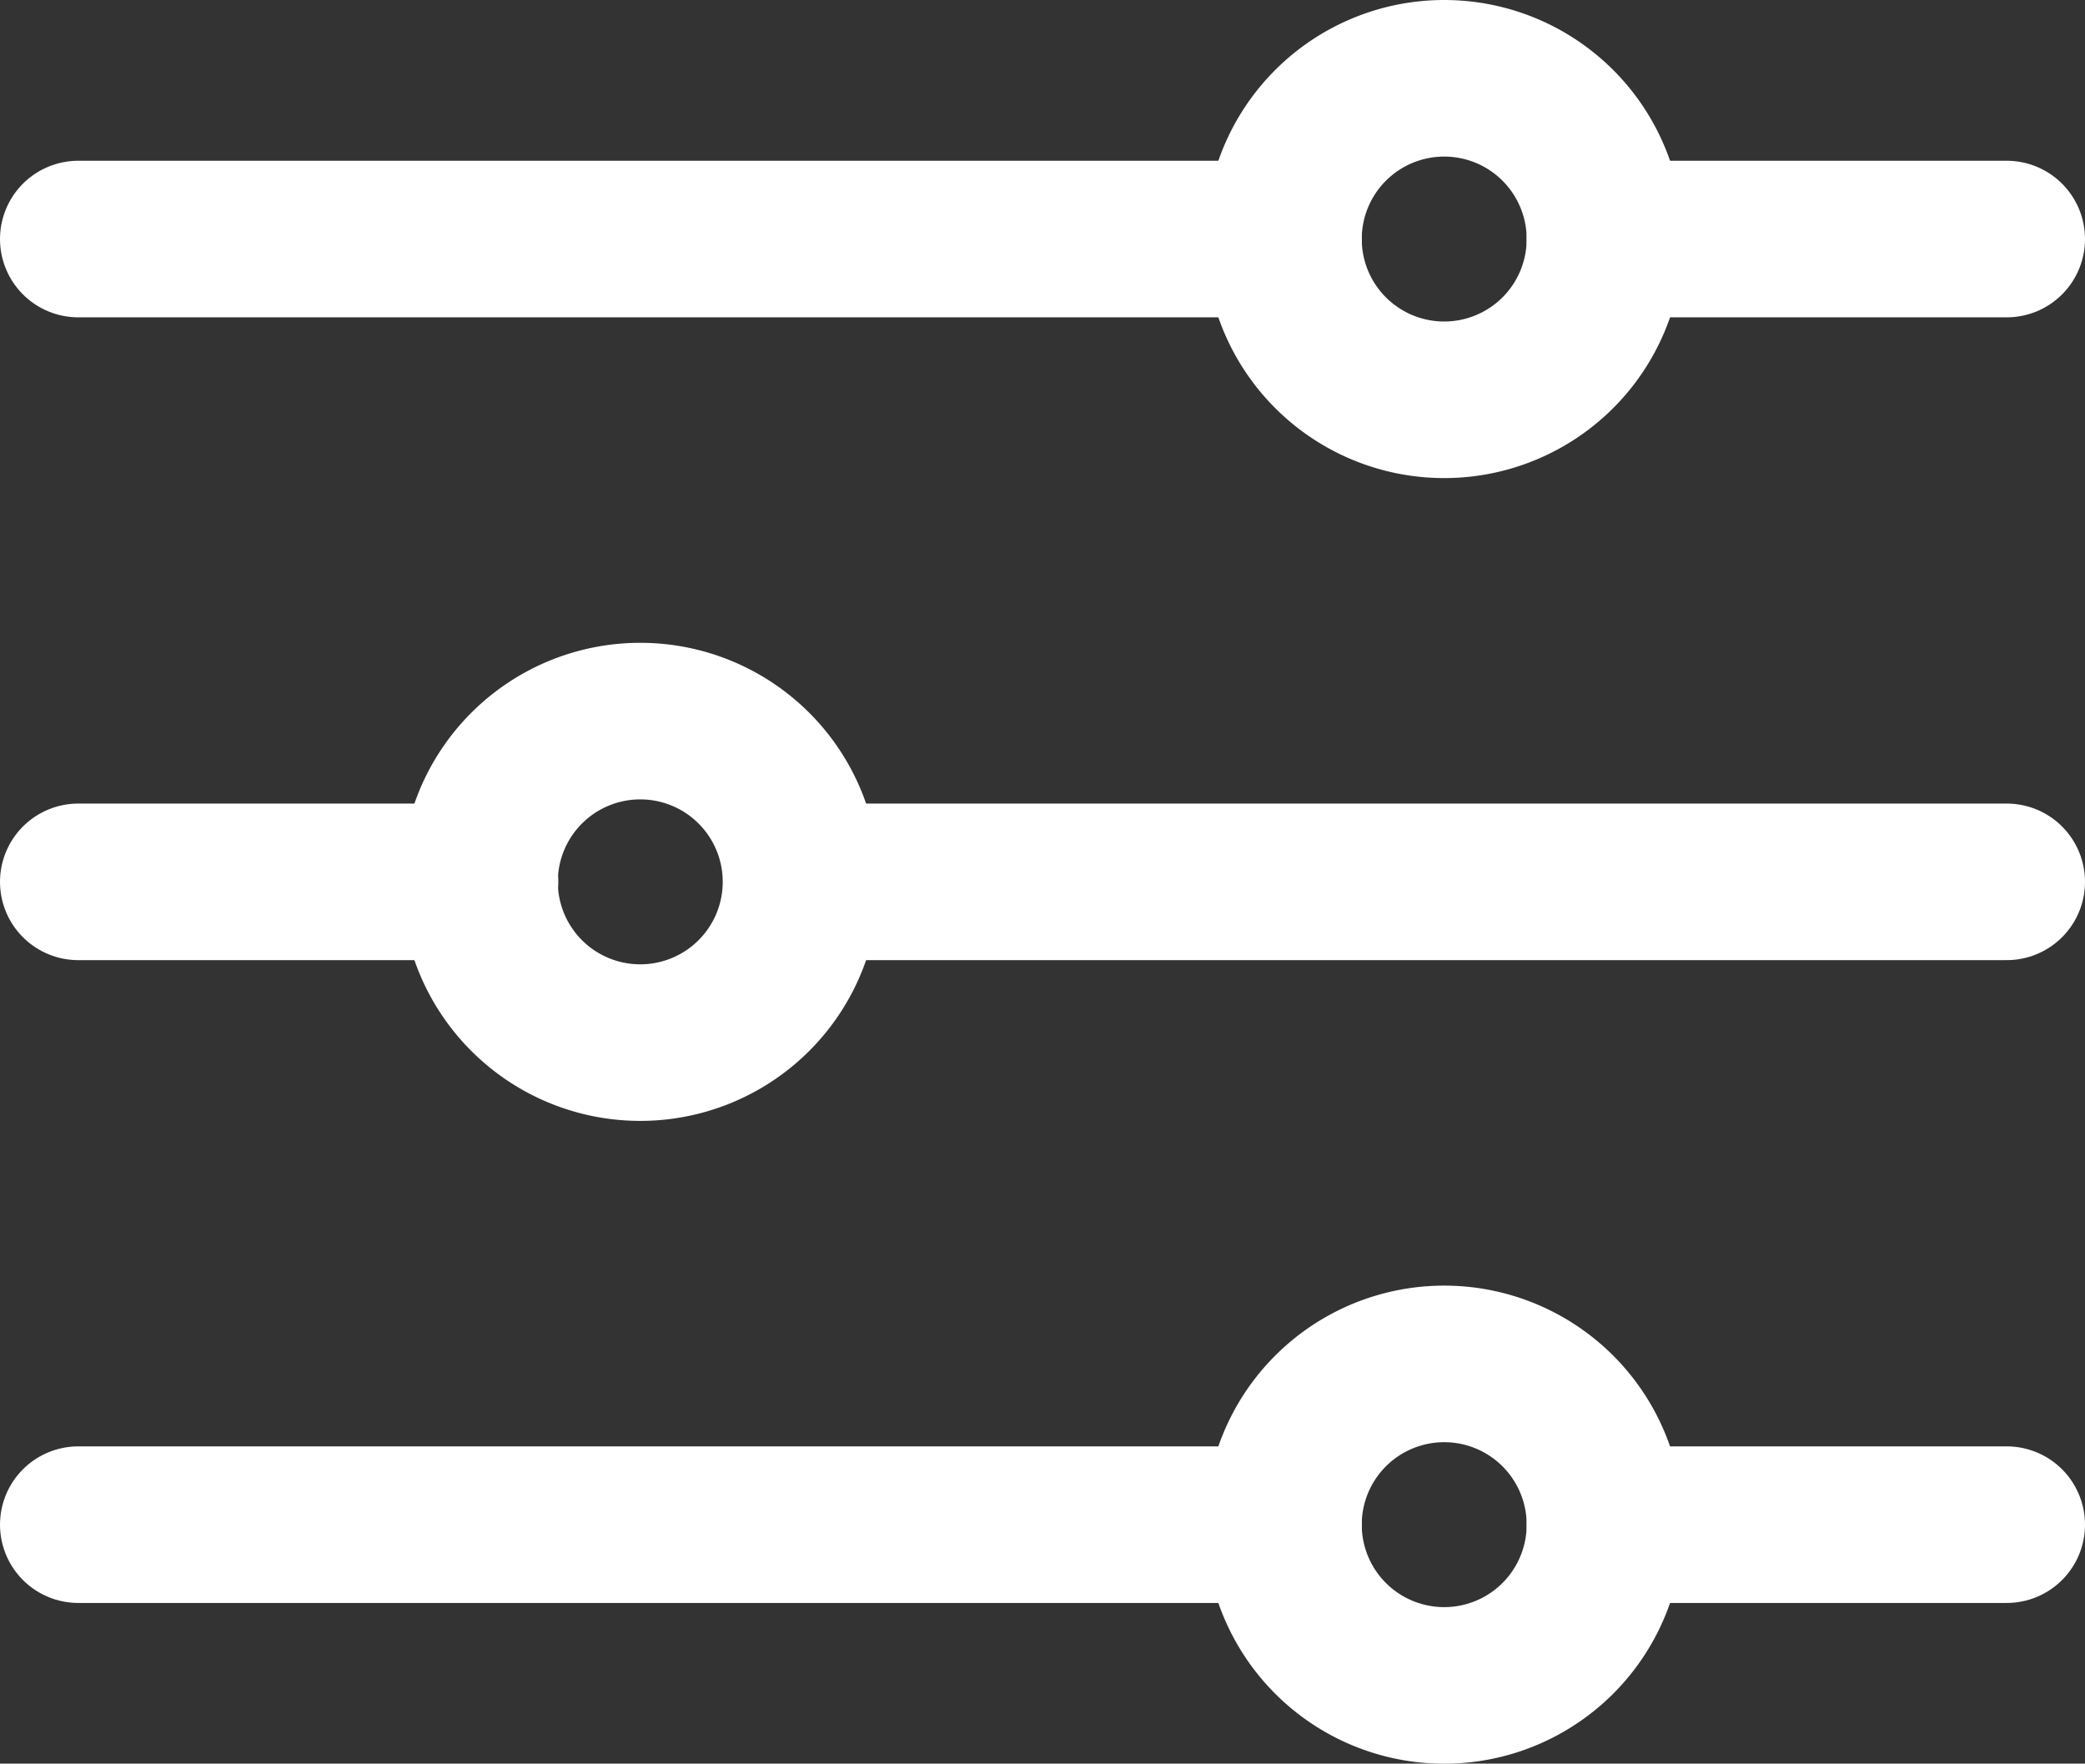
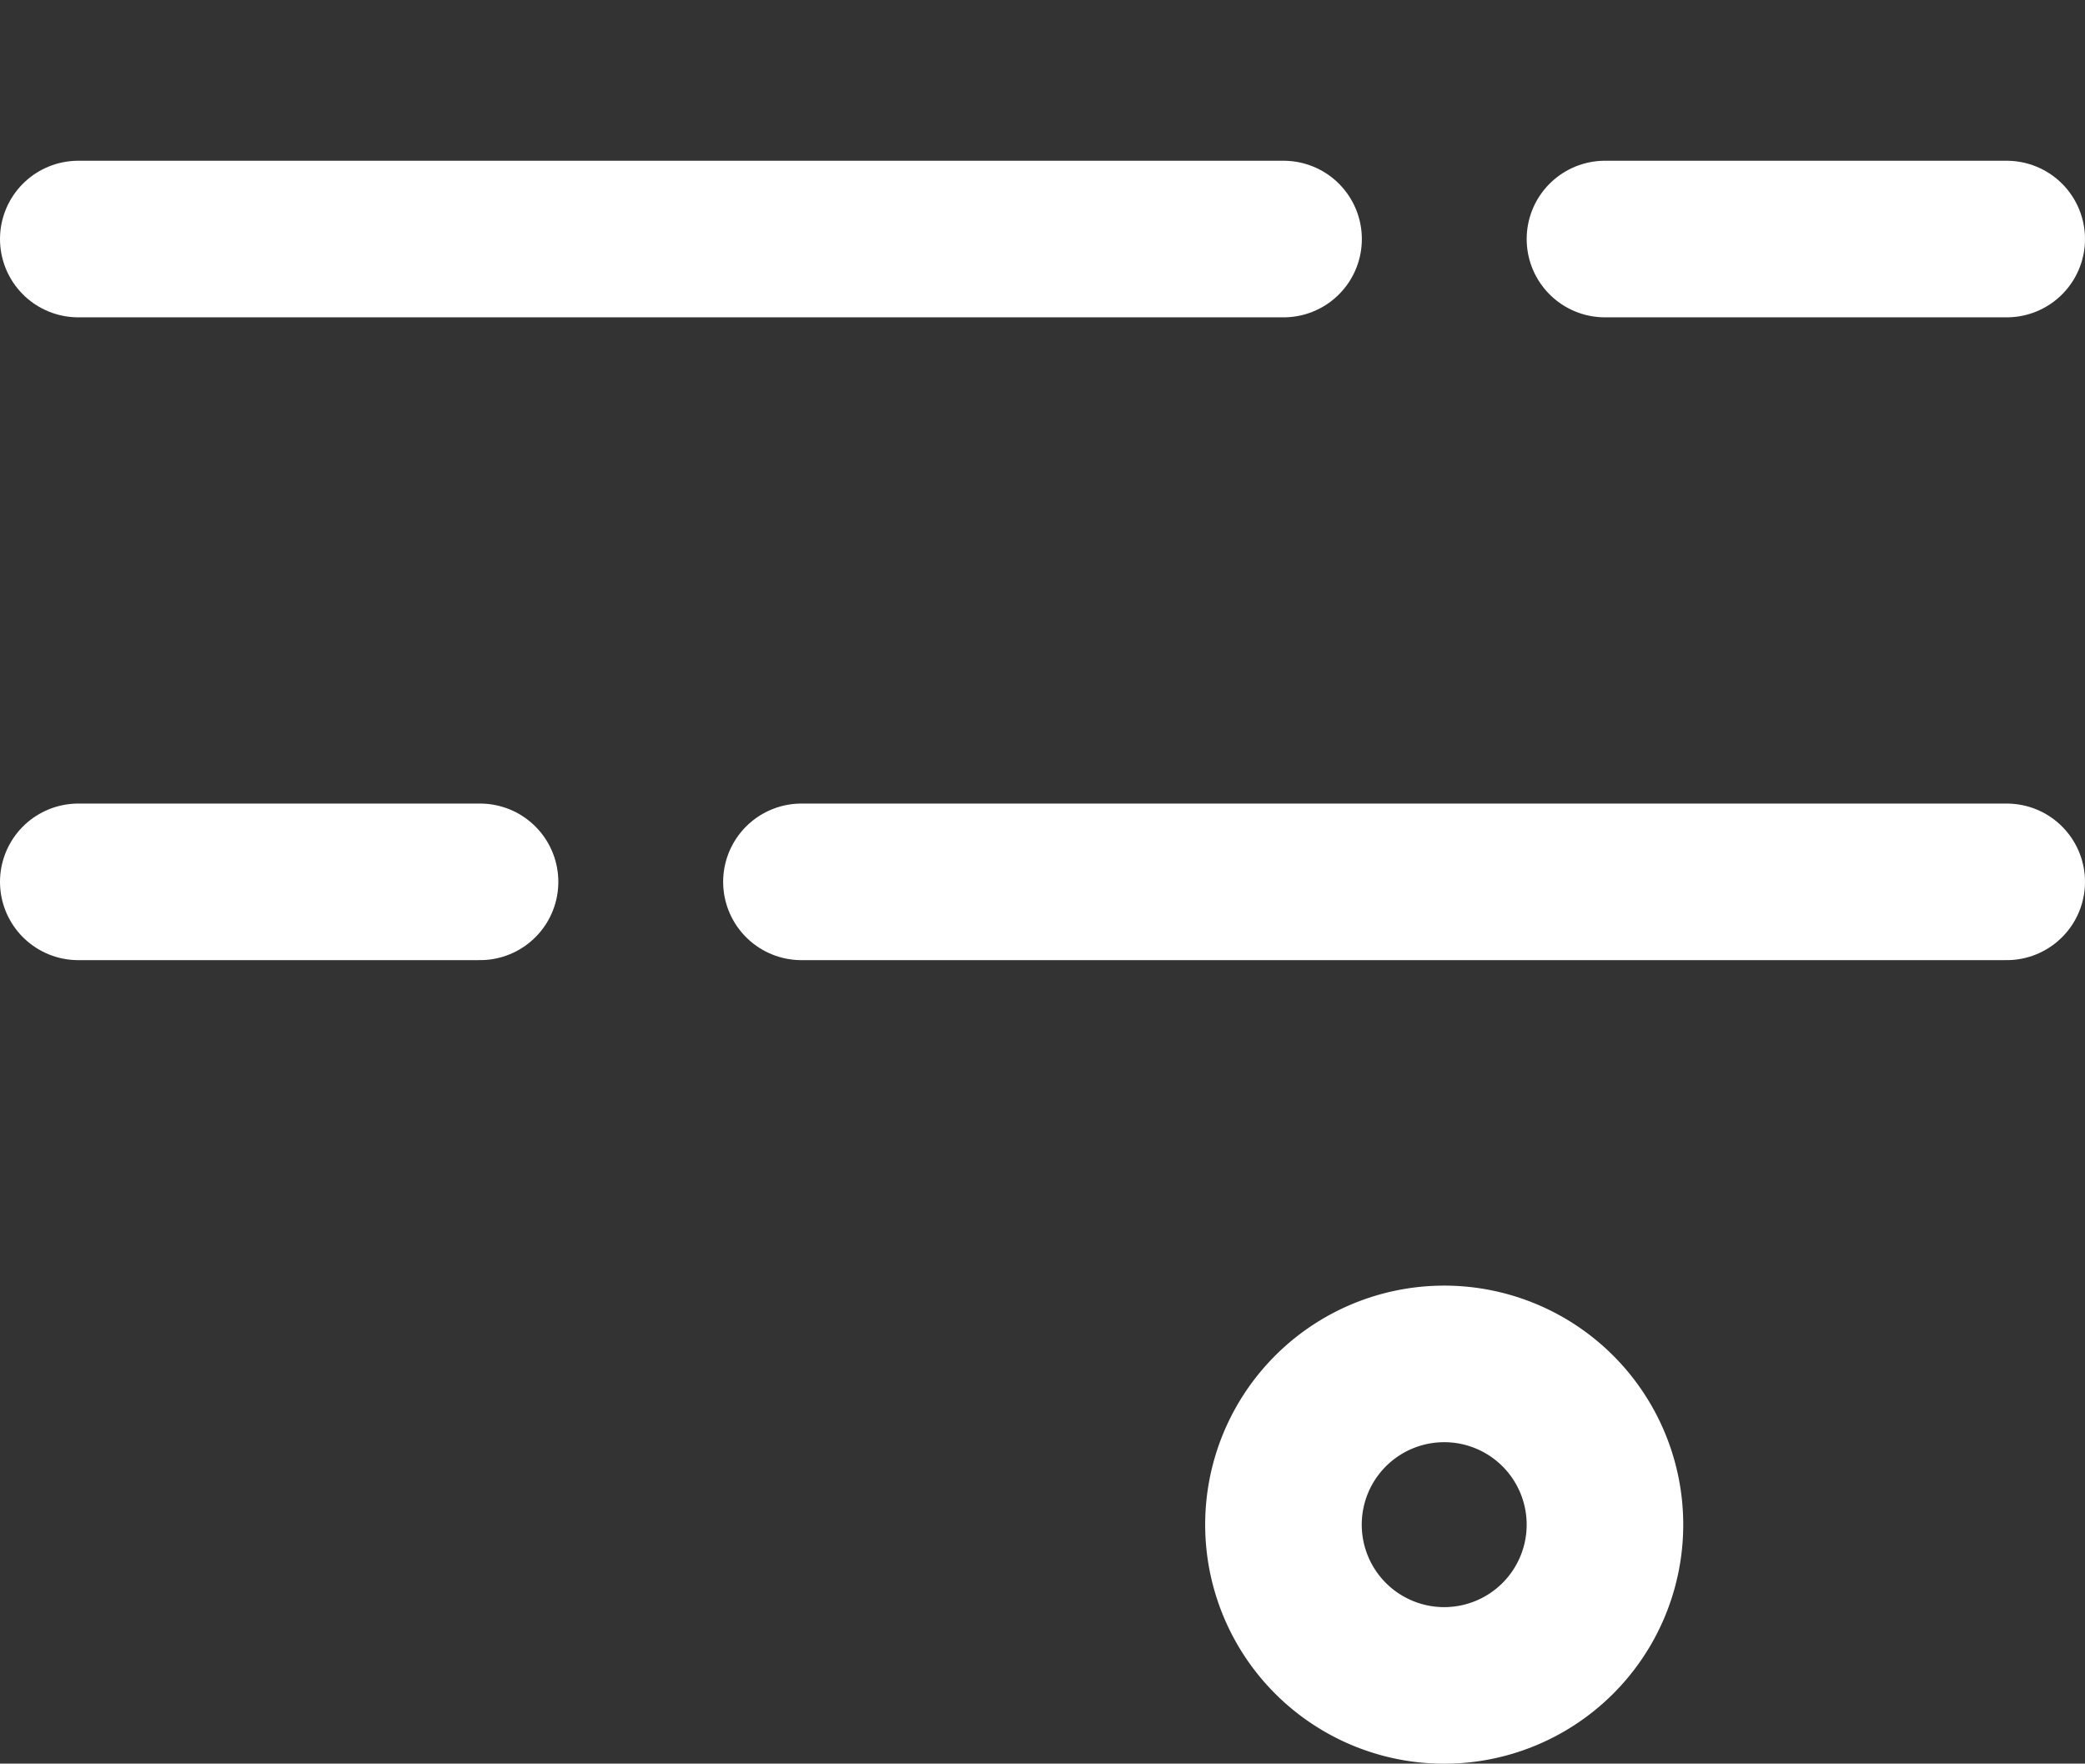
<svg xmlns="http://www.w3.org/2000/svg" width="19.975" height="16.895" viewBox="0 0 19.975 16.895">
  <rect x="0" y="0" width="19.975" height="16.895" fill="#333333" stroke="none" />
  <g id="options-outline" transform="translate(0.75 0.75)">
    <path id="Path_1063" data-name="Path 1063" d="M25.875,9h3.849" transform="translate(-11.249 -7.46)" fill="none" stroke="#fff" stroke-linecap="round" stroke-linejoin="round" stroke-width="1.5" />
    <path id="Path_1064" data-name="Path 1064" d="M4.5,9H16.047" transform="translate(-4.5 -7.46)" fill="none" stroke="#fff" stroke-linecap="round" stroke-linejoin="round" stroke-width="1.5" />
-     <path id="Path_1065" data-name="Path 1065" d="M25.875,27h3.849" transform="translate(-11.249 -13.144)" fill="none" stroke="#fff" stroke-linecap="round" stroke-linejoin="round" stroke-width="1.5" />
-     <path id="Path_1066" data-name="Path 1066" d="M4.5,27H16.047" transform="translate(-4.5 -13.144)" fill="none" stroke="#fff" stroke-linecap="round" stroke-linejoin="round" stroke-width="1.5" />
    <path id="Path_1067" data-name="Path 1067" d="M14.625,18H26.172" transform="translate(-7.697 -10.302)" fill="none" stroke="#fff" stroke-linecap="round" stroke-linejoin="round" stroke-width="1.5" />
    <path id="Path_1068" data-name="Path 1068" d="M4.5,18H8.349" transform="translate(-4.5 -10.302)" fill="none" stroke="#fff" stroke-linecap="round" stroke-linejoin="round" stroke-width="1.5" />
-     <path id="Path_1069" data-name="Path 1069" d="M24.454,8.29a1.54,1.54,0,1,1-1.54-1.54A1.54,1.54,0,0,1,24.454,8.29Z" transform="translate(-9.828 -6.75)" fill="none" stroke="#fff" stroke-linecap="round" stroke-linejoin="round" stroke-width="1.5" />
-     <path id="Path_1070" data-name="Path 1070" d="M13.2,17.29a1.54,1.54,0,1,1-1.54-1.54A1.54,1.54,0,0,1,13.2,17.29Z" transform="translate(-6.276 -9.592)" fill="none" stroke="#fff" stroke-linecap="round" stroke-linejoin="round" stroke-width="1.5" />
    <path id="Path_1071" data-name="Path 1071" d="M24.454,26.29a1.54,1.54,0,1,1-1.54-1.54A1.54,1.54,0,0,1,24.454,26.29Z" transform="translate(-9.828 -12.434)" fill="none" stroke="#fff" stroke-linecap="round" stroke-linejoin="round" stroke-width="1.5" />
  </g>
</svg>